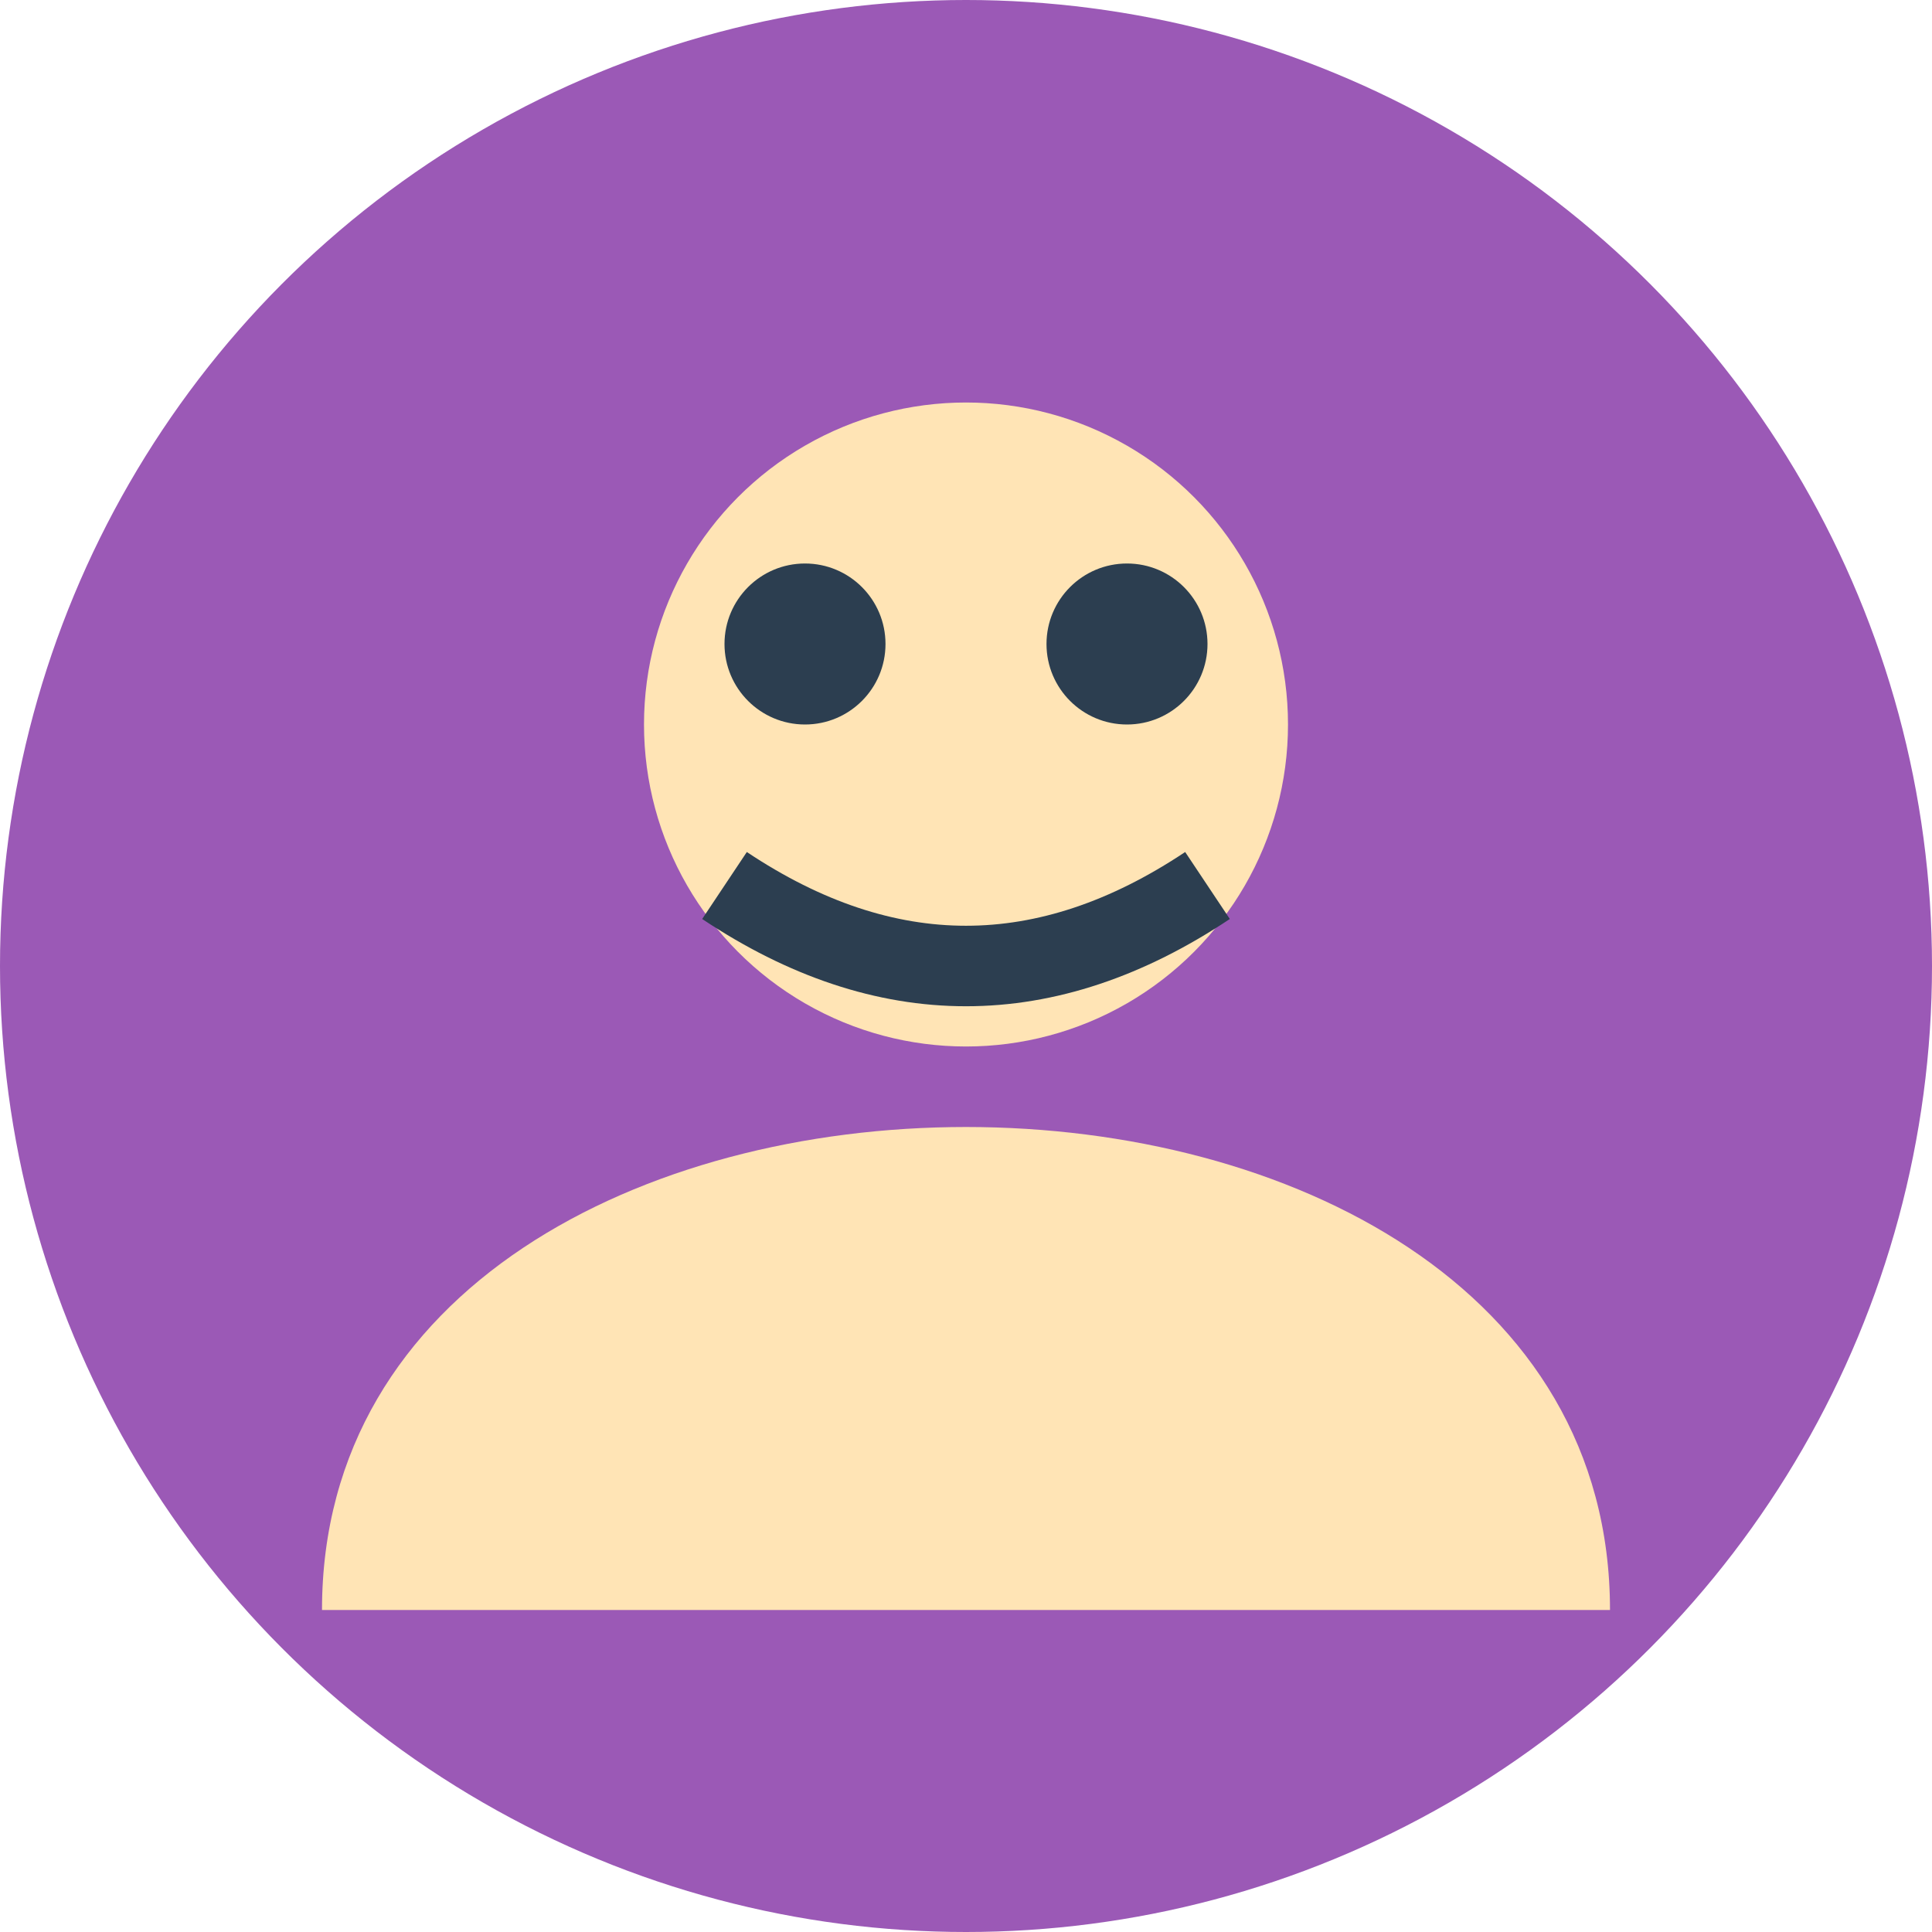
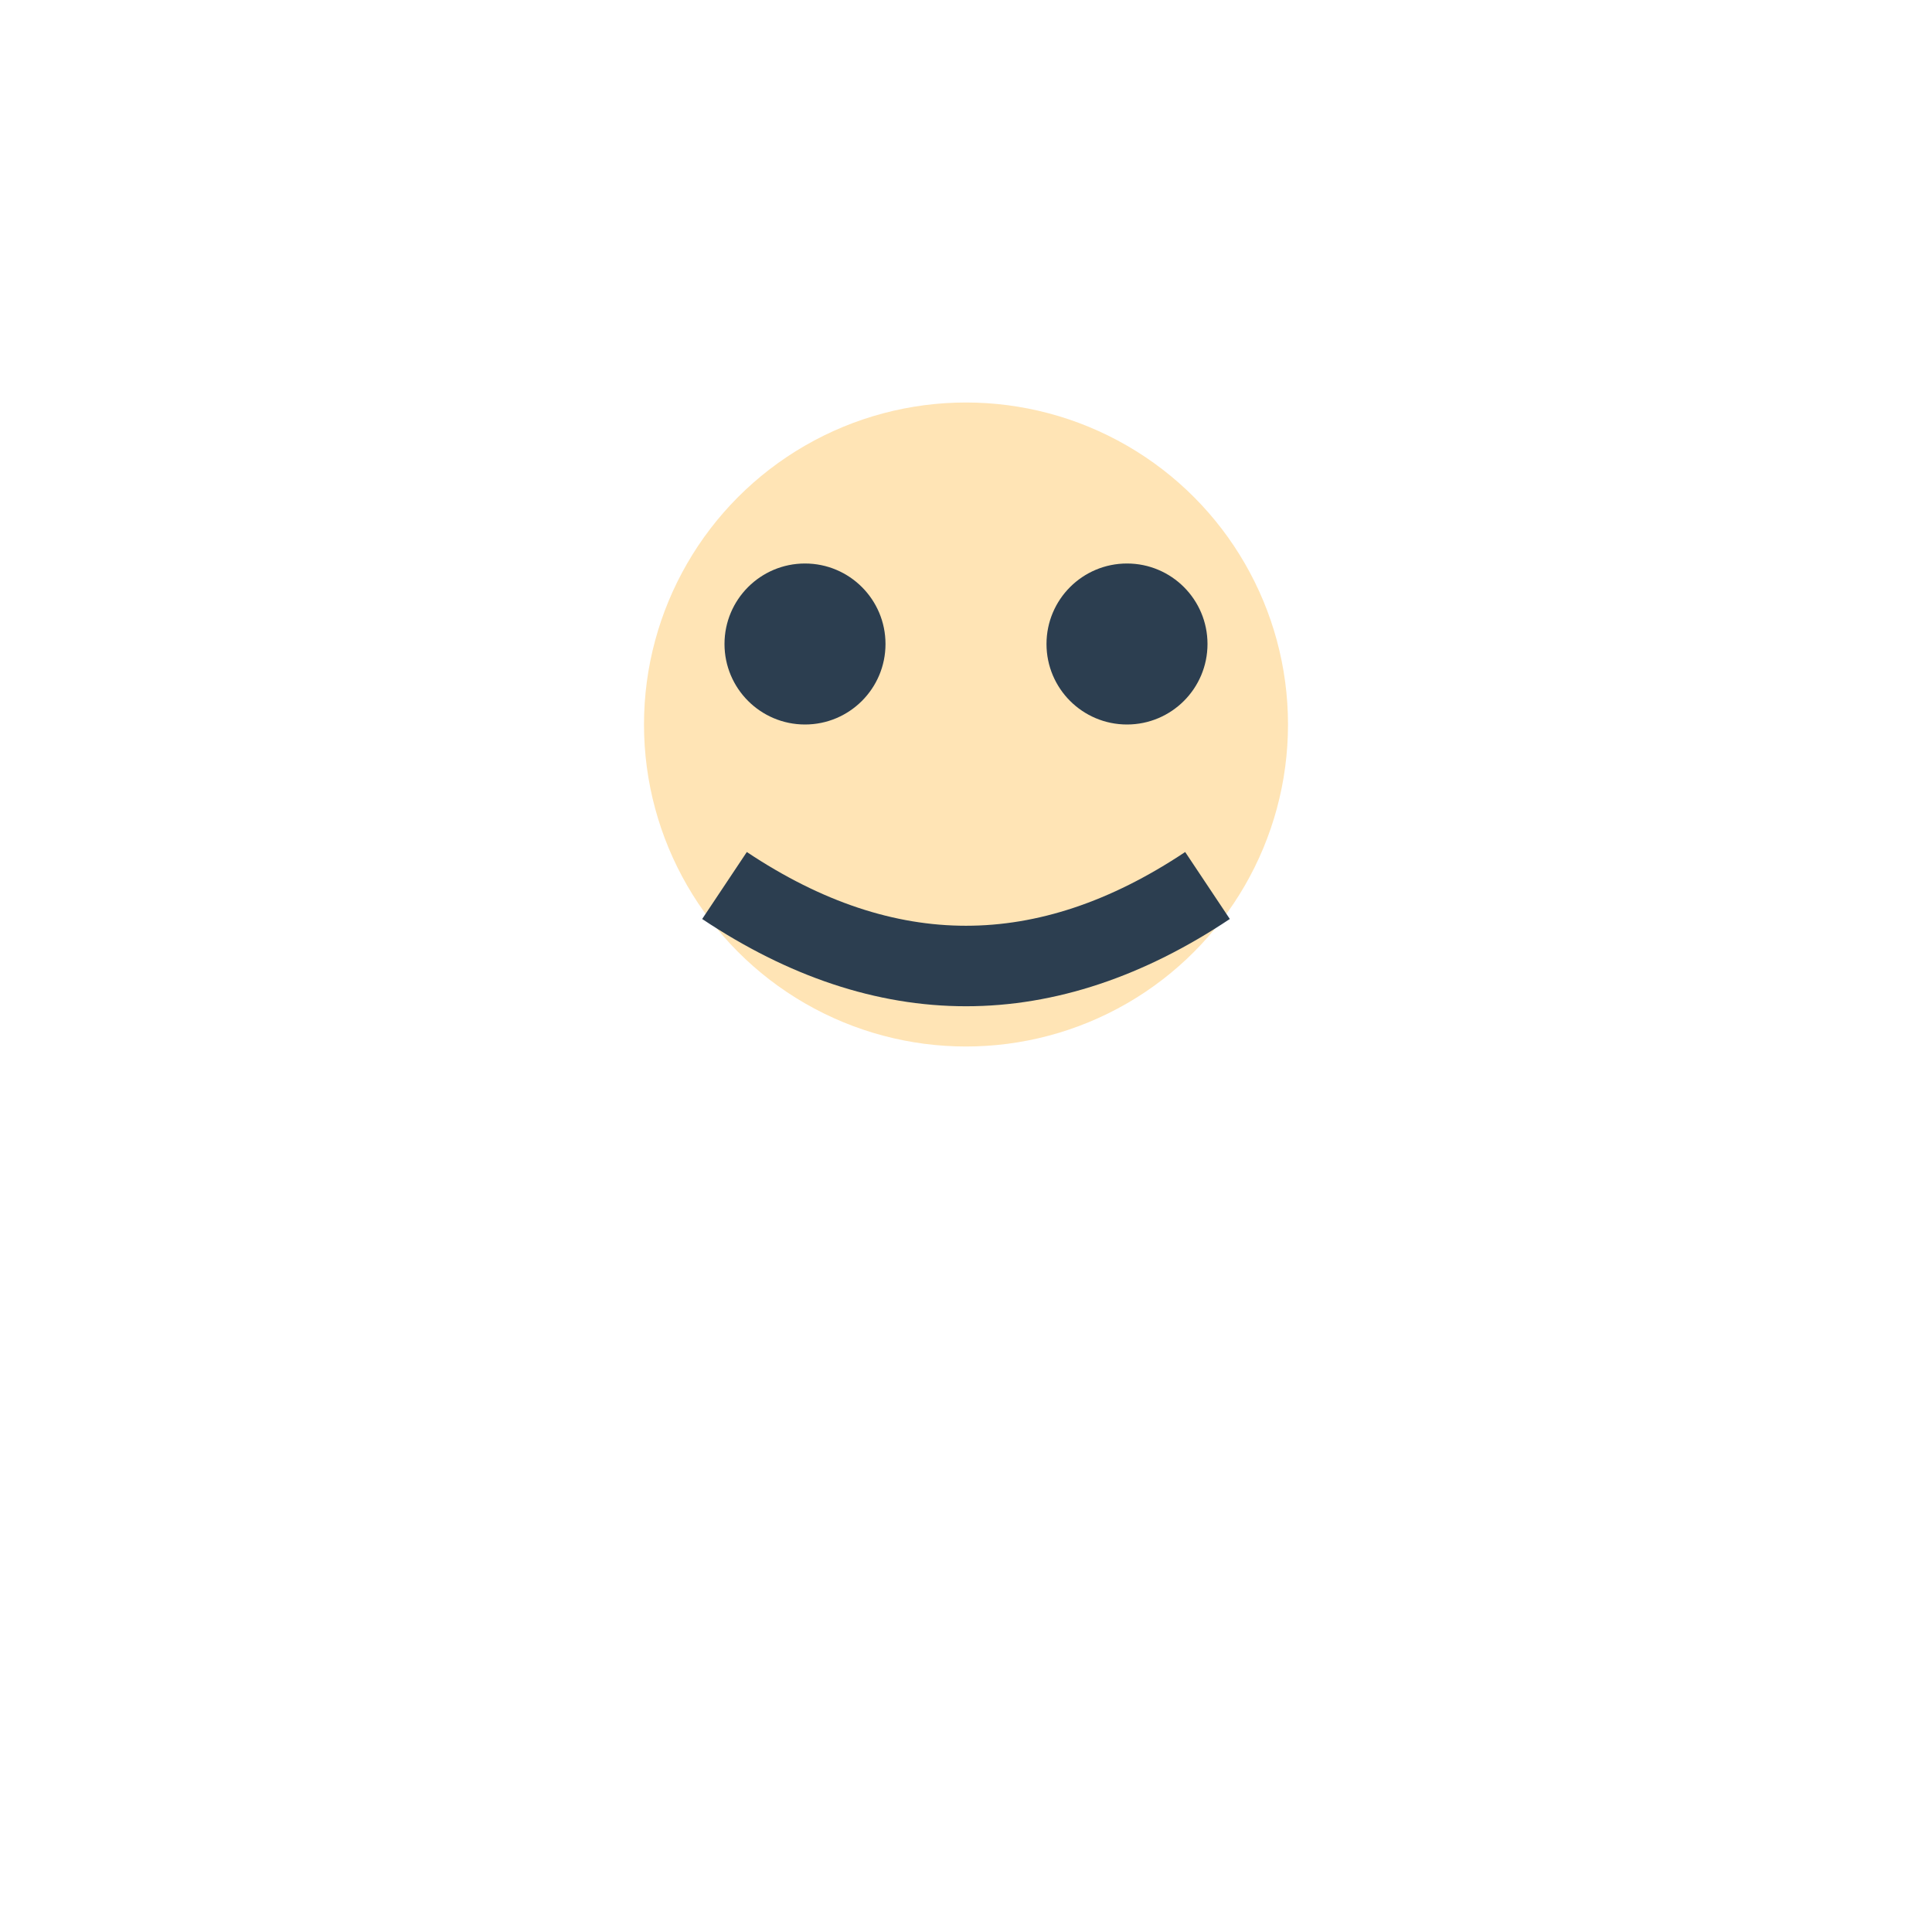
<svg xmlns="http://www.w3.org/2000/svg" width="48" height="48" viewBox="0 0 48 48" fill="none">
-   <circle cx="24" cy="24" r="24" fill="#9B59B6" />
  <circle cx="24" cy="18" r="8" fill="#FFE4B5" />
-   <path d="M8 40 C8 32, 16 28, 24 28 C32 28, 40 32, 40 40" fill="#FFE4B5" />
  <circle cx="20" cy="16" r="2" fill="#2C3E50" />
  <circle cx="28" cy="16" r="2" fill="#2C3E50" />
  <path d="M18 22 Q24 26, 30 22" stroke="#2C3E50" stroke-width="2" fill="none" />
</svg>